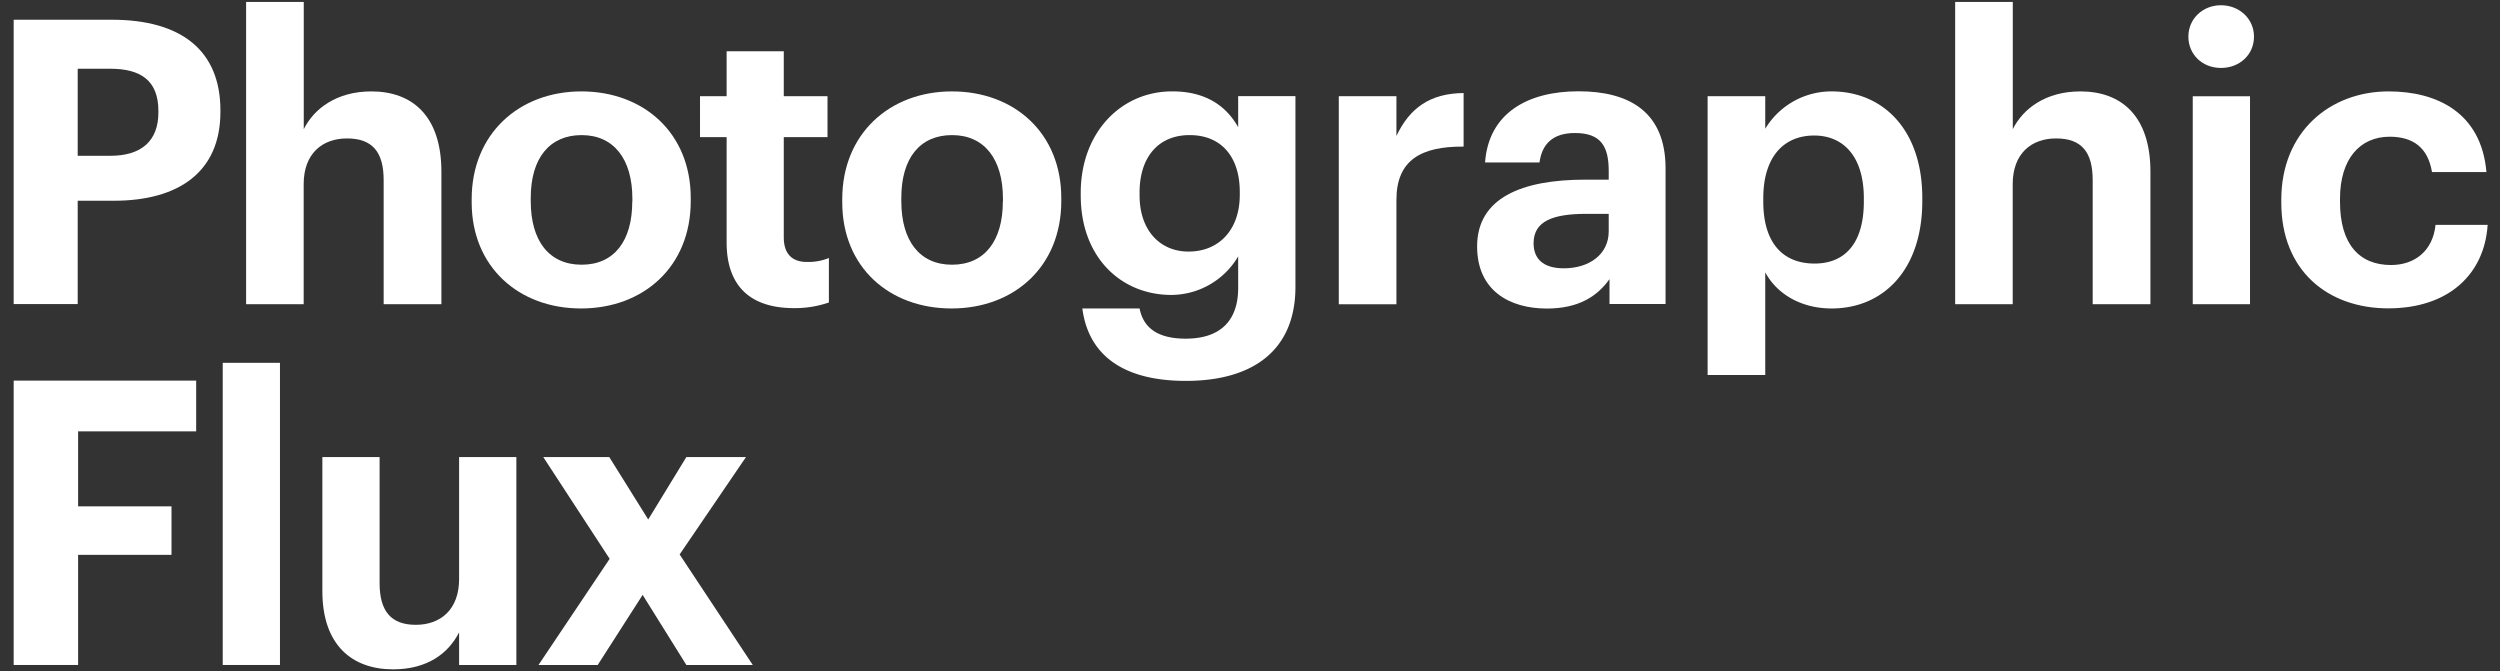
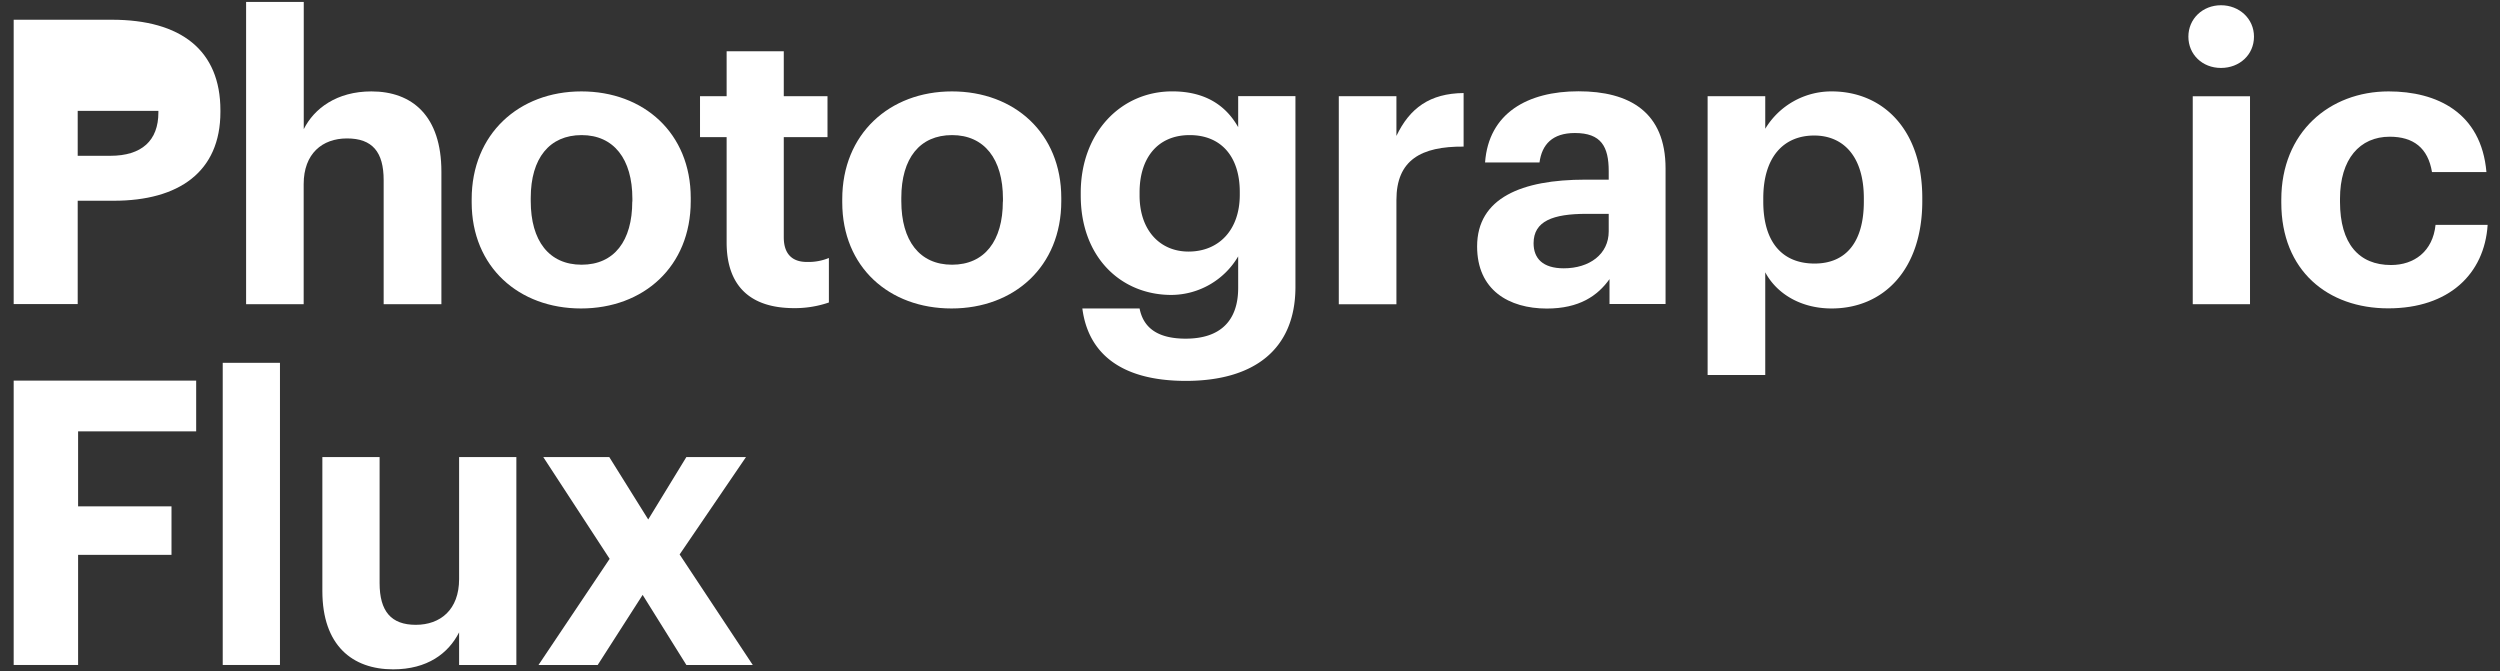
<svg xmlns="http://www.w3.org/2000/svg" id="Layer_1" data-name="Layer 1" viewBox="0 0 886.73 238.05">
  <rect x="0" y="0" width="886.73" height="238.05" fill="#333333" stroke="none" />
  <defs>
    <style>.cls-1{fill:#fff;}</style>
  </defs>
-   <path class="cls-1" d="M4.85,7H39.68c24.54,0,38.5,10.85,38.5,32.15v.56C78.18,61,63.37,71.2,40.39,71.2H27.56v36.66H4.85ZM39.12,55.26c11.14,0,17.06-5.36,17.06-15.37v-.56c0-10.72-6.21-14.95-17.06-14.95H27.56V55.26Z" />
+   <path class="cls-1" d="M4.85,7H39.68c24.54,0,38.5,10.85,38.5,32.15v.56C78.18,61,63.37,71.2,40.39,71.2H27.56v36.66H4.85ZM39.12,55.26c11.14,0,17.06-5.36,17.06-15.37v-.56H27.56V55.26Z" />
  <path class="cls-1" d="M87.29.69h20.45V45.81c3.67-7.33,11.7-13.39,24-13.39,14.53,0,24.82,8.74,24.82,28.48v47H136.08v-44c0-10-4-14.8-13-14.8-8.74,0-15.37,5.36-15.37,16.21v42.59H87.29Z" />
  <path class="cls-1" d="M167.3,71.76V70.63c0-23.12,16.78-38.21,38.91-38.21S245,47.22,245,70.21v1.13c0,23.26-16.78,38.07-38.92,38.07C184.08,109.41,167.3,94.74,167.3,71.76Zm57-.28v-1c0-14.1-6.62-22.56-18-22.56s-18.05,8.18-18.05,22.28v1.13c0,14.1,6.49,22.56,18.05,22.56S224.26,85.44,224.26,71.48Z" />
  <path class="cls-1" d="M257.73,86V48.63h-9.44V34.11h9.44V18.18H278V34.11h15.51V48.63H278V84.17c0,5.92,3,8.74,8.18,8.74A19,19,0,0,0,294,91.5v15.79a37,37,0,0,1-12.41,2C266.05,109.27,257.73,101.37,257.73,86Z" />
  <path class="cls-1" d="M298.74,71.76V70.63c0-23.12,16.77-38.21,38.91-38.21s38.78,14.8,38.78,37.79v1.13c0,23.26-16.78,38.07-38.92,38.07S298.74,94.74,298.74,71.76Zm57-.28v-1c0-14.1-6.63-22.56-18.05-22.56s-18,8.18-18,22.28v1.13c0,14.1,6.49,22.56,18,22.56S355.7,85.44,355.7,71.48Z" />
  <path class="cls-1" d="M383.9,109.41h20.3c1.27,6.48,5.93,10.71,16.36,10.71,12.41,0,18.61-6.48,18.61-18V90.94a27.66,27.66,0,0,1-23.69,13.67c-17.9,0-32.15-13.39-32.15-35.25v-1c0-21.15,14.11-35.95,32.44-35.95,12,0,19.17,5.22,23.4,12.69v-11h20.31v68c-.14,21.85-14.67,33-38.92,33C396.73,135.07,385.87,124.64,383.9,109.41Zm55.84-40.33v-1c0-12.55-6.63-20.16-17.77-20.16-11.42,0-17.77,8.18-17.77,20.3v1.13c0,12.27,7.19,19.88,17.35,19.88C432.26,89.24,439.74,81.63,439.74,69.08Z" />
  <path class="cls-1" d="M474.86,34.11H495.3v14.1C500,38.34,507.15,33.12,519.13,33V52C504,51.88,495.3,56.81,495.3,70.91v37H474.86Z" />
  <path class="cls-1" d="M523.92,87.41c0-17.2,15.8-23.69,38.36-23.69h8.32v-3c0-8.74-2.68-13.54-12-13.54-8,0-11.7,4.09-12.55,10.44H526.74c1.27-17.49,15.09-25.24,33.14-25.24s30.88,7.33,30.88,27.35v48.09H570.88V99c-4.23,5.93-10.72,10.44-22.28,10.44C535.2,109.41,523.92,102.92,523.92,87.41Zm46.68-5.36v-6.2h-7.9c-11.84,0-18.75,2.54-18.75,10.43,0,5.36,3.24,8.89,10.71,8.89C563.69,95.17,570.6,90.23,570.6,82.05Z" />
  <path class="cls-1" d="M605.68,34.11h20.44V45.67a27.39,27.39,0,0,1,23.55-13.25c18.05,0,32.15,13.39,32.15,37.79v1.13c0,24.39-13.82,38.07-32.15,38.07-11.42,0-19.74-5.64-23.55-12.83V133H605.68Zm55.41,37.37V70.35c0-14.95-7.33-22.28-17.62-22.28-10.72,0-18.05,7.47-18.05,22.28v1.13c0,14.8,7.05,22,18.19,22S661.09,85.86,661.09,71.48Z" />
-   <path class="cls-1" d="M693.48.69h20.44V45.81c3.67-7.33,11.7-13.39,24-13.39,14.53,0,24.82,8.74,24.82,28.48v47H742.26v-44c0-10-3.94-14.8-13-14.8-8.74,0-15.37,5.36-15.37,16.21v42.59H693.48Z" />
  <path class="cls-1" d="M776.2,13c0-6.35,5.08-11.14,11.56-11.14S799.47,6.61,799.47,13,794.39,24.1,787.76,24.1,776.2,19.3,776.2,13Zm1.55,21.15h20.31v73.75H777.75Z" />
  <path class="cls-1" d="M809.16,71.9V70.77c0-23.83,17.07-38.35,38.08-38.35,17.06,0,32.85,7.47,34.68,28.62H862.61c-1.41-8.6-6.63-12.55-15-12.55-10.58,0-17.63,7.9-17.63,22v1.13C830,86.42,836.66,94,848.08,94c8.18,0,14.81-4.8,15.79-14.24h18.48c-1.13,17.48-13.82,29.61-35.26,29.61S809.16,96,809.16,71.9Z" />
  <path class="cls-1" d="M4.85,135H69.58V153H27.7V179.6H60.83v17.2H27.7v39.06H4.85Z" />
  <path class="cls-1" d="M79,128.69h20.3V235.86H79Z" />
  <path class="cls-1" d="M114.34,209.63V162.11h20.3v44.7c0,10,4.09,14.81,12.83,14.81s15.37-5.36,15.37-16.22V162.11h20.31v73.75H162.84V224.29c-3.8,7.48-11.28,13.12-23.4,13.12C125.05,237.41,114.34,229,114.34,209.63Z" />
  <path class="cls-1" d="M216.24,198.21l-23.55-36.1H216.1l13.82,22.14,13.53-22.14H264.6l-23.54,34.55L267,235.86H243.45L227.94,211,212,235.86H191Z" />
</svg>